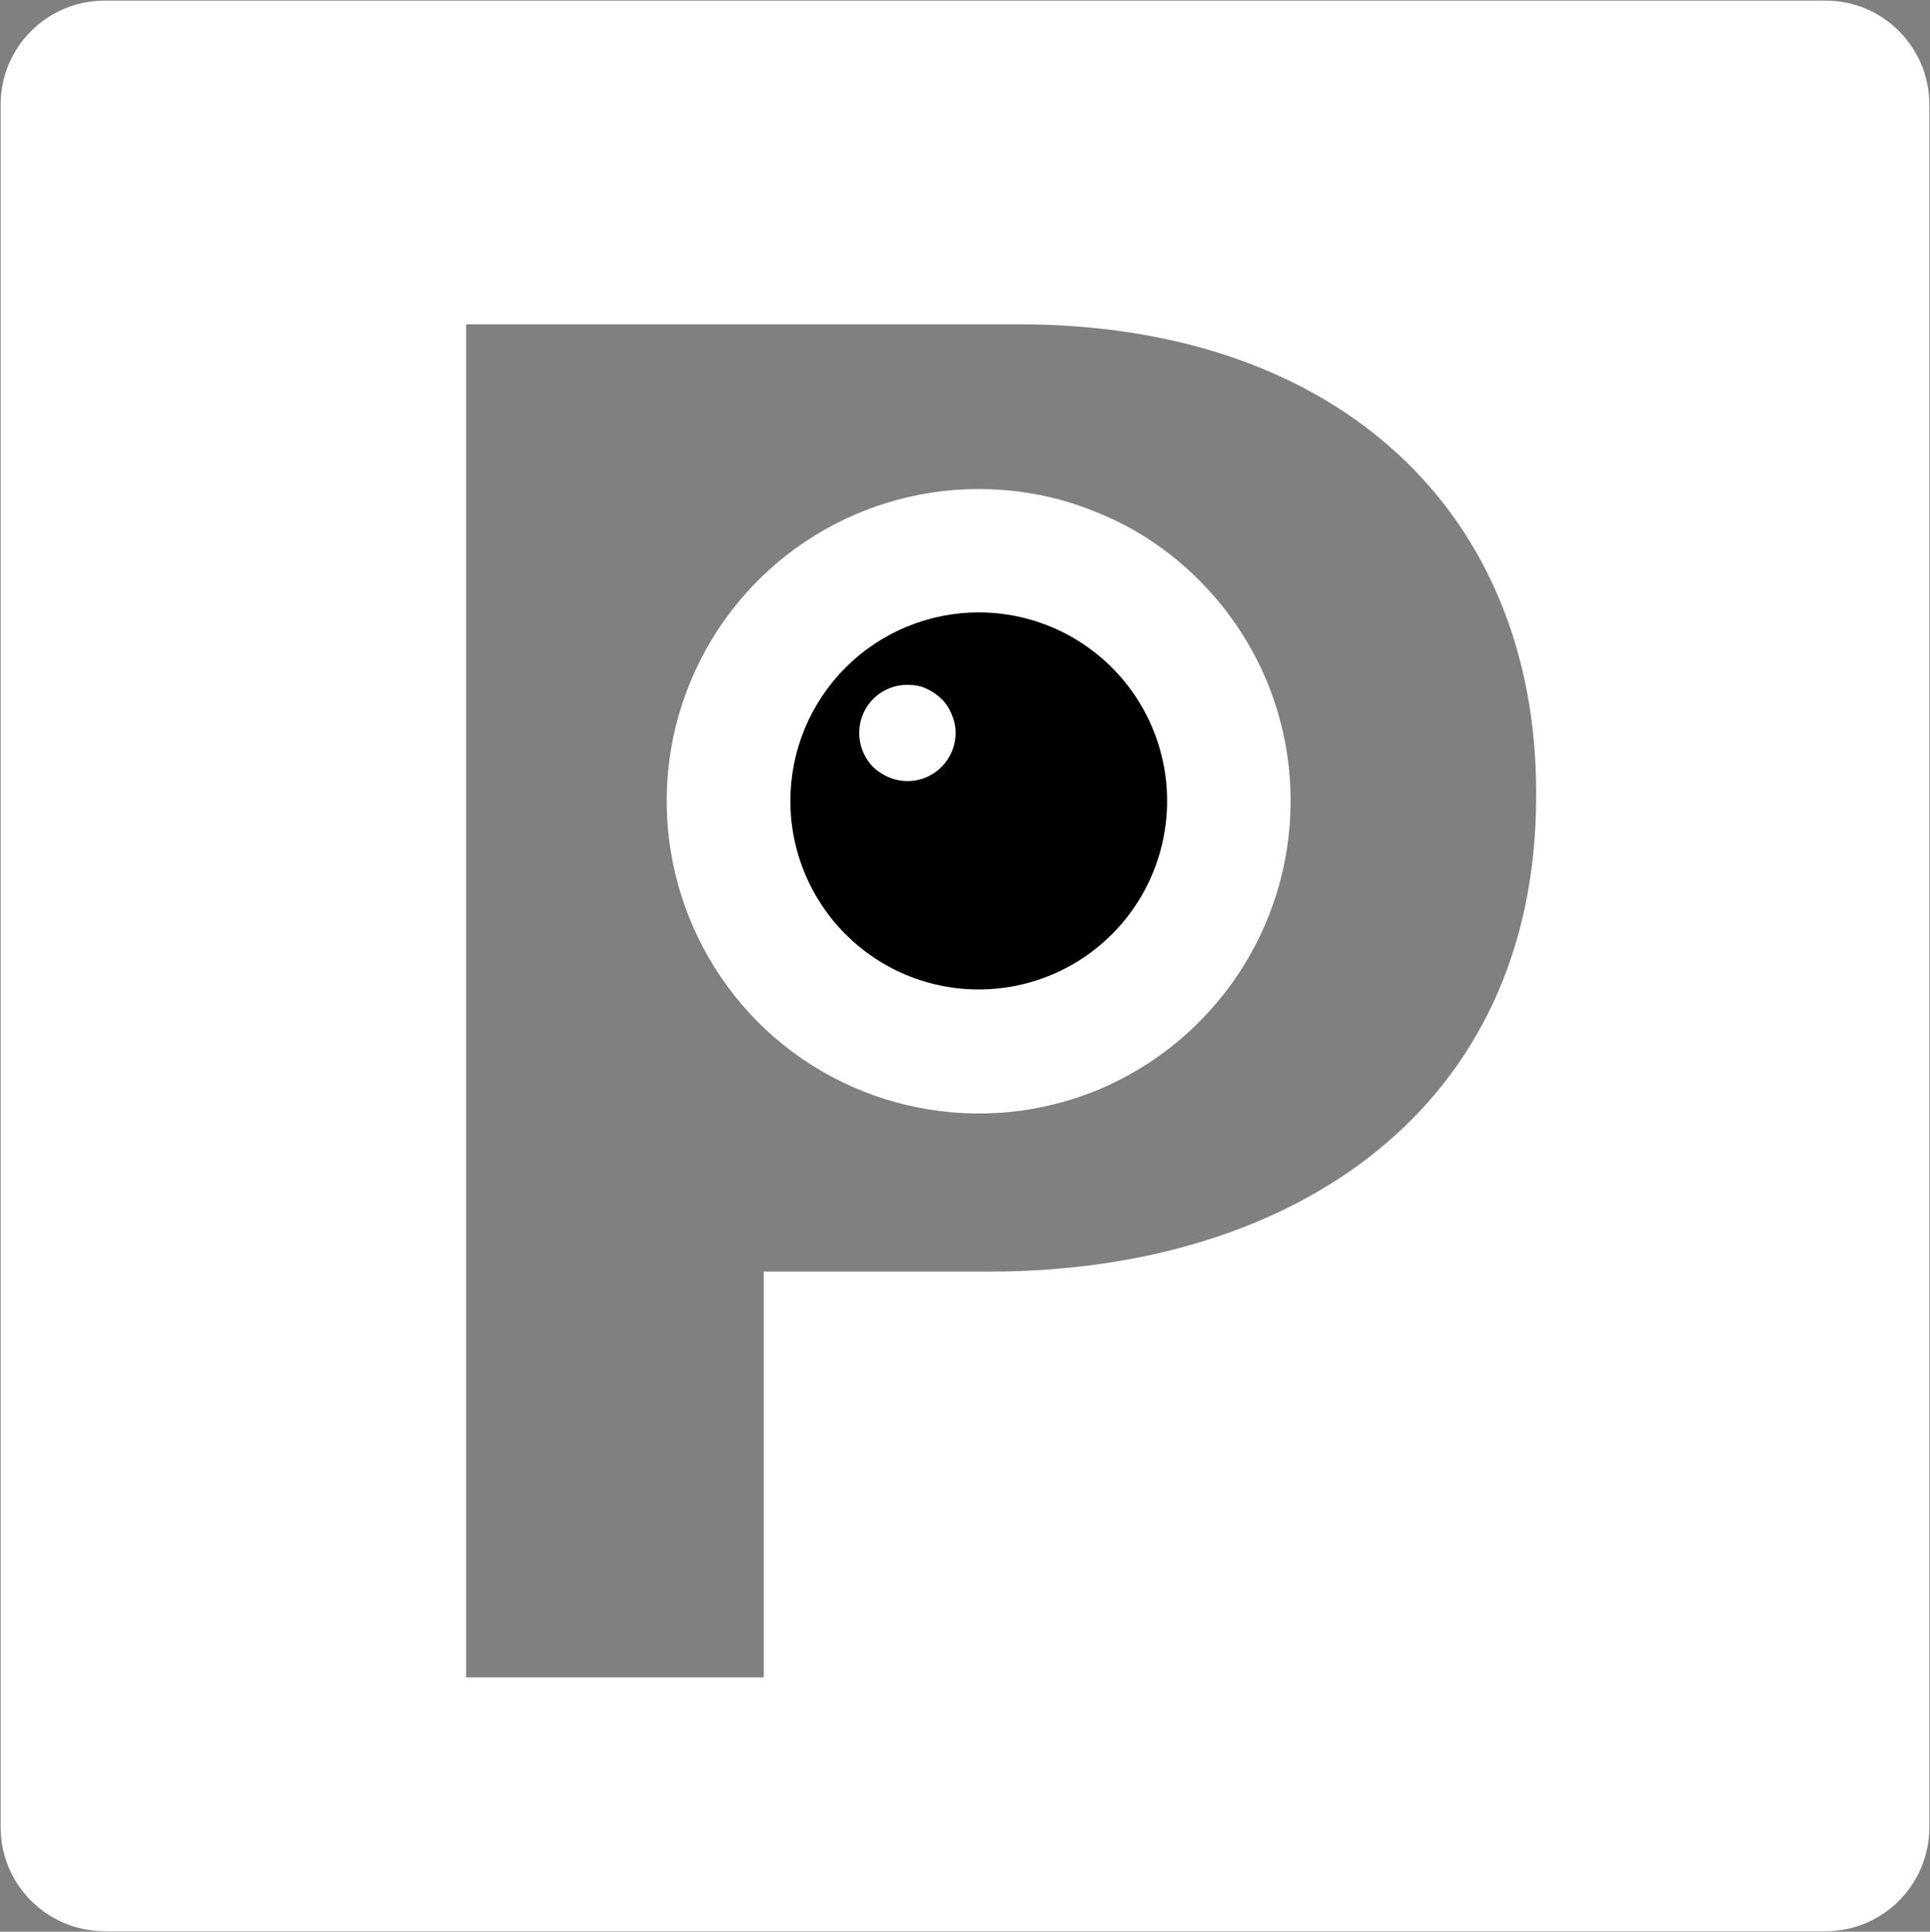
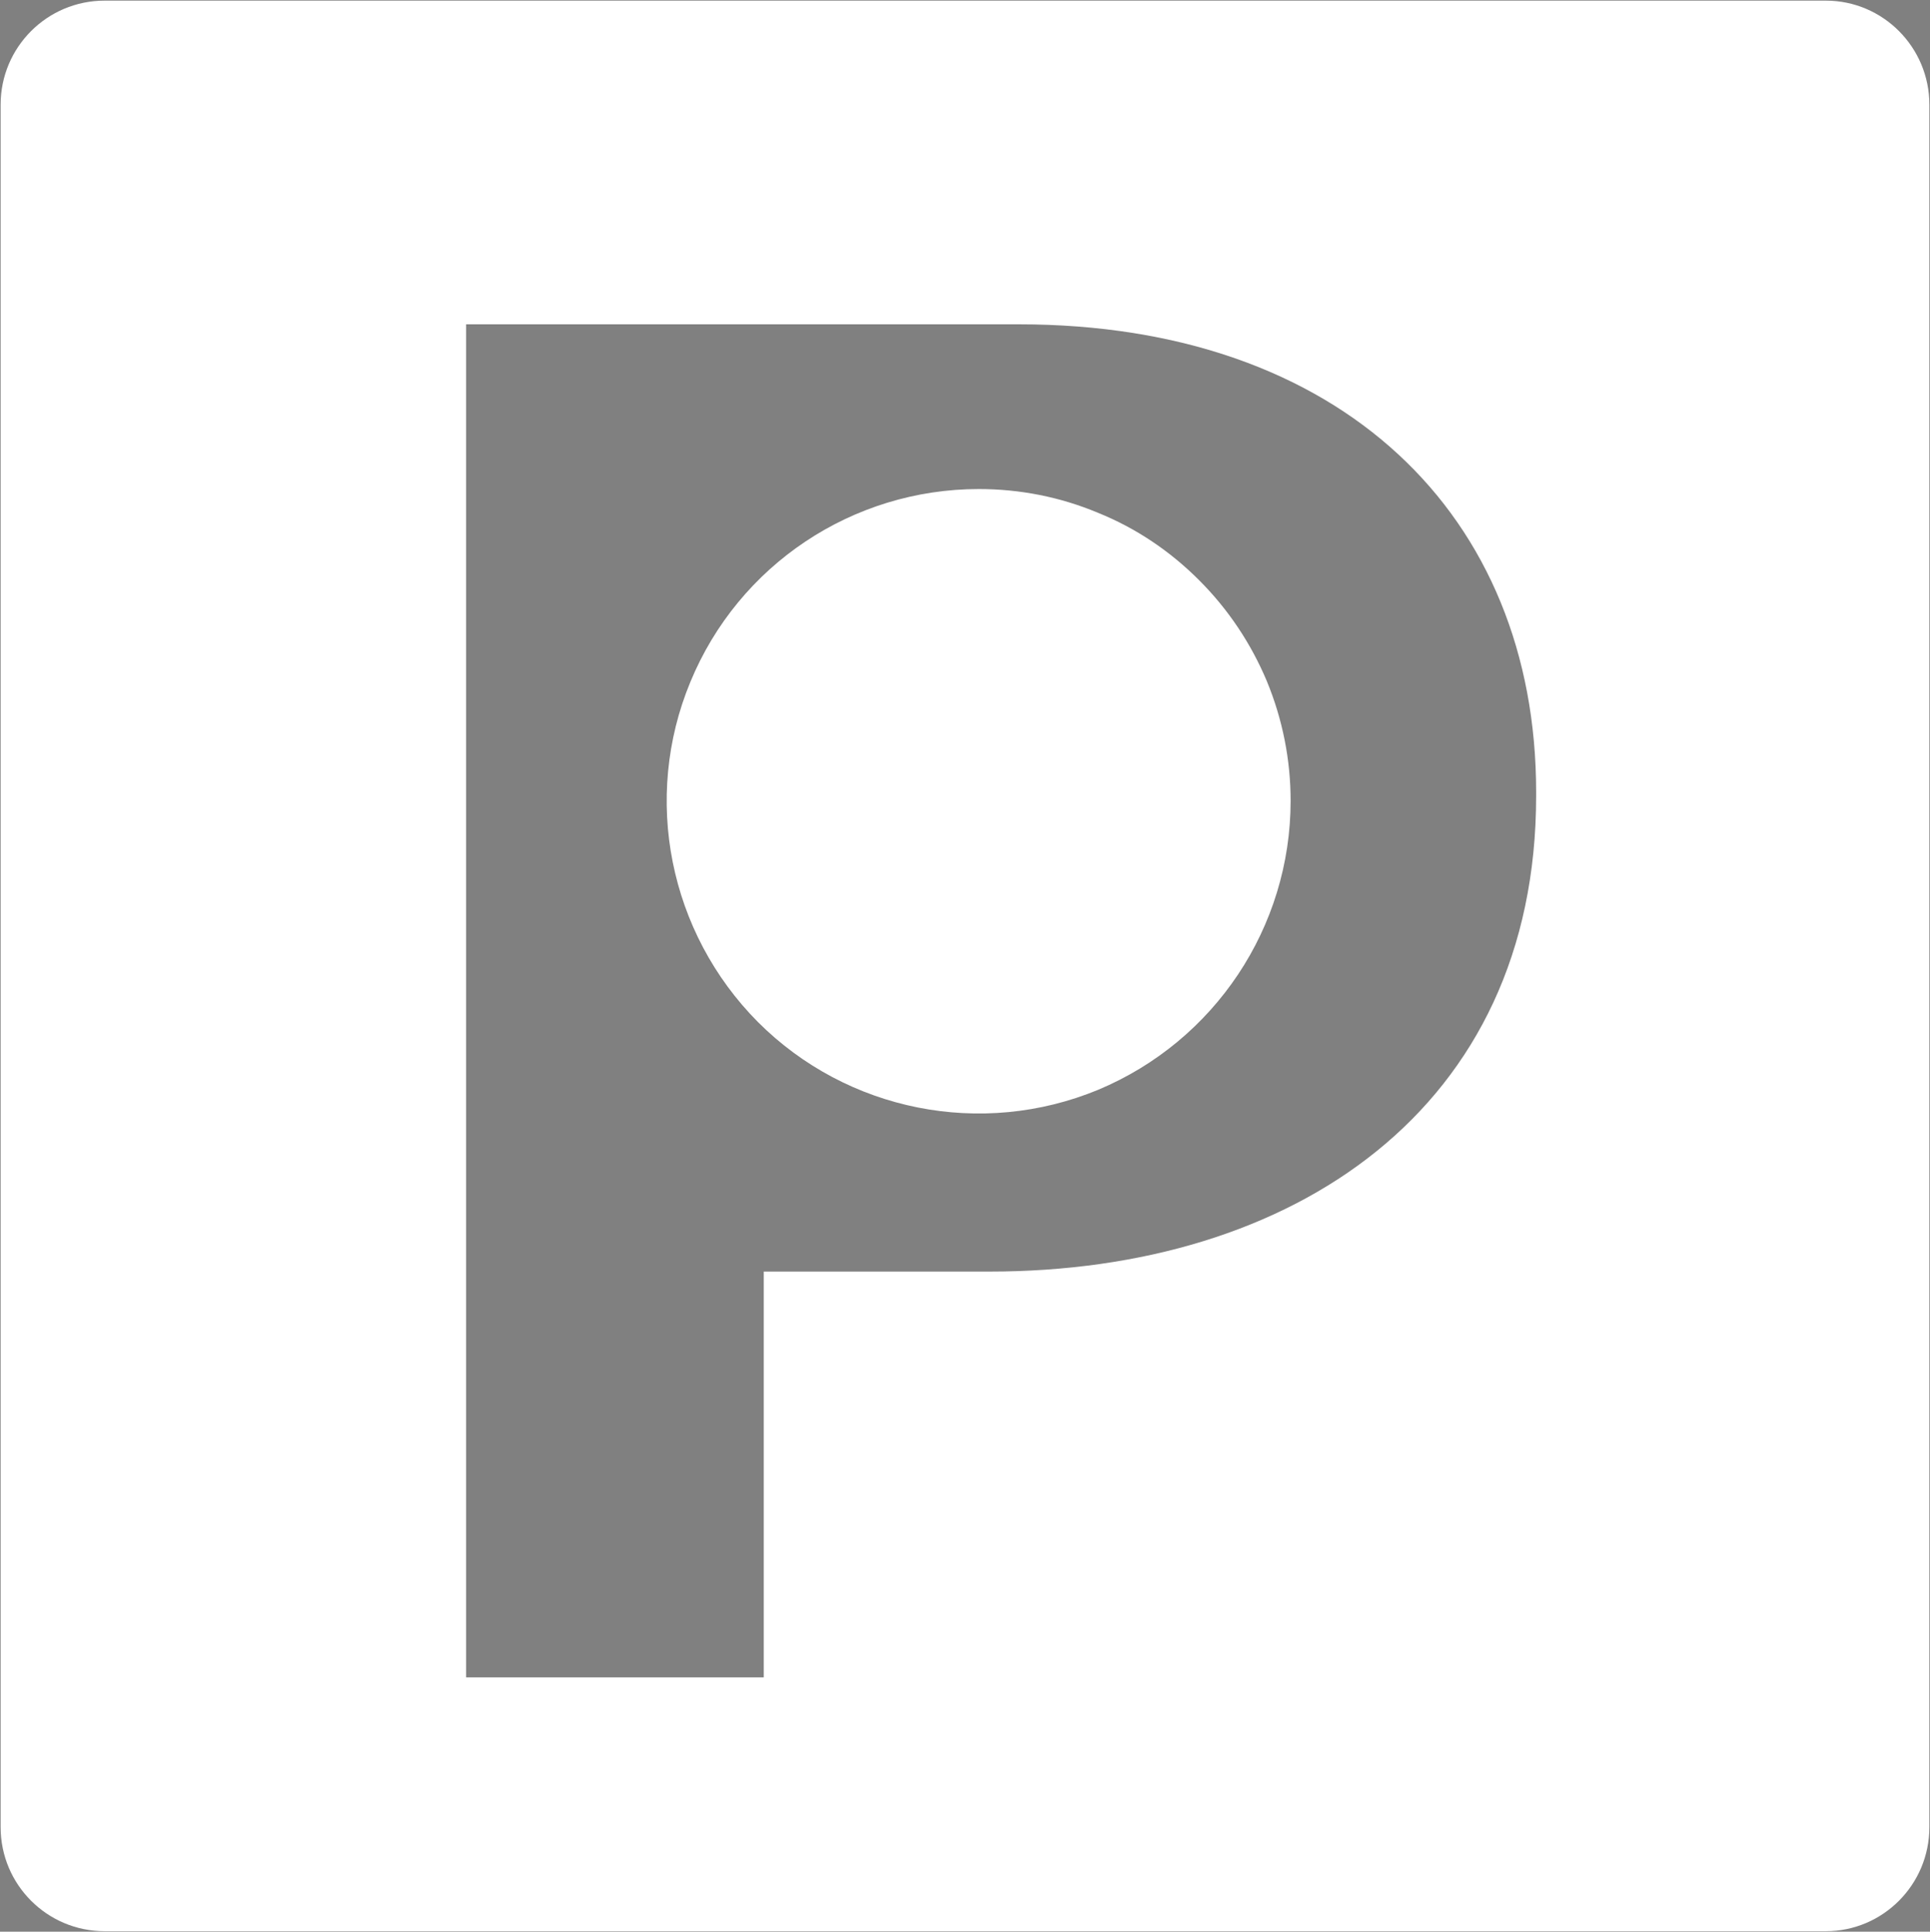
<svg xmlns="http://www.w3.org/2000/svg" version="1.2" viewBox="0 0 1547 1548" width="1547" height="1548">
  <rect x="0" y="0" width="1547" height="1548" fill="#808080" stroke="none" />
  <title>SPZ</title>
  <defs>
    <clipPath clipPathUnits="userSpaceOnUse" id="cp1">
      <path d="m5462.43 0.52v1557.56h-5461.91v-1557.56z" />
    </clipPath>
    <clipPath clipPathUnits="userSpaceOnUse" id="cp2">
-       <path d="m633.53 641.84c0 61.13 36.78 116.2 93.19 139.61 56.42 23.36 121.38 10.45 164.56-32.77 43.18-43.21 56.1-108.18 32.73-164.67-23.37-56.44-78.44-93.26-139.5-93.26-19.85 0-39.45 3.91-57.79 11.51-18.3 7.57-34.94 18.72-48.99 32.73-14 14.04-25.12 30.69-32.73 49.02-7.56 18.34-11.47 37.98-11.47 57.83z" />
-     </clipPath>
+       </clipPath>
    <clipPath clipPathUnits="userSpaceOnUse" id="cp3">
      <path d="m953.57 484.21v319.94h-331.55v-319.94z" />
    </clipPath>
    <clipPath clipPathUnits="userSpaceOnUse" id="cp4">
      <path d="m5462.43 0.52v1557.56h-5461.91v-1557.56z" />
    </clipPath>
  </defs>
  <style>
		.s0 { fill: #ffffff } 
		.s1 { fill: #000000 } 
	</style>
  <g id="Clip-Path" clip-path="url(#cp1)">
    <g id="Layer">
      <path id="Layer" fill-rule="evenodd" class="s0" d="m1463.5 0.5c45.7 0 83 37.3 83 83.4v1380.3c0 46.1-37.3 83.4-83 83.4h-1379.6c-46.1 0-83.4-37.3-83.4-83.4v-1380.3c0-46.1 37.3-83.4 83.4-83.4zm-1089.9 1343.7h238.6v-325.2h180.9c243.2 0 438.2-130.2 438.2-381.1v-3.2c0-221.7-156.3-374.8-414.6-374.8h-443.1zm422.7-868.9c119.3 0 193.5 57.3 193.5 164v3.1c0 93.3-69.6 164.4-189 164.4h-188.6v-331.5z" />
      <path id="Layer" class="s0" d="m1034.5 641.7c0 101.4-60.9 192.5-154.2 231.6-93.6 38.7-201.3 17.2-272.7-54.2-71.4-71.8-92.9-179.5-54.2-272.7 38.7-93.7 129.9-154.5 231.2-154.5 32.7 0 65.1 6.3 95.4 19 30.6 12.3 58.1 30.9 81.3 54.2 23.2 23.2 41.5 50.6 54.2 80.9 12.6 30.6 19 63 19 95.7z" />
    </g>
  </g>
  <g id="Clip-Path" clip-path="url(#cp2)">
    <g id="Layer">
      <g id="Clip-Path" clip-path="url(#cp3)">
        <g id="Layer">
          <path id="Layer" class="s1" d="m952.8 484.1v319.9h-330.8v-319.9z" />
        </g>
      </g>
    </g>
  </g>
  <g id="Clip-Path" clip-path="url(#cp4)">
    <g id="Layer">
      <path id="Layer" class="s0" d="m766 587.2c0 15.8-9.5 29.9-24 35.9-14.4 6-30.9 2.4-42.2-8.5-10.9-11.2-14.1-27.8-8.1-42.2 6-14.4 20.1-23.6 35.5-23.6 5 0 10.3 0.7 14.8 2.8q6.7 2.9 12.7 8.5c3.5 3.5 6.3 7.7 8.1 12.3q3.2 7.4 3.2 14.8z" />
    </g>
  </g>
</svg>